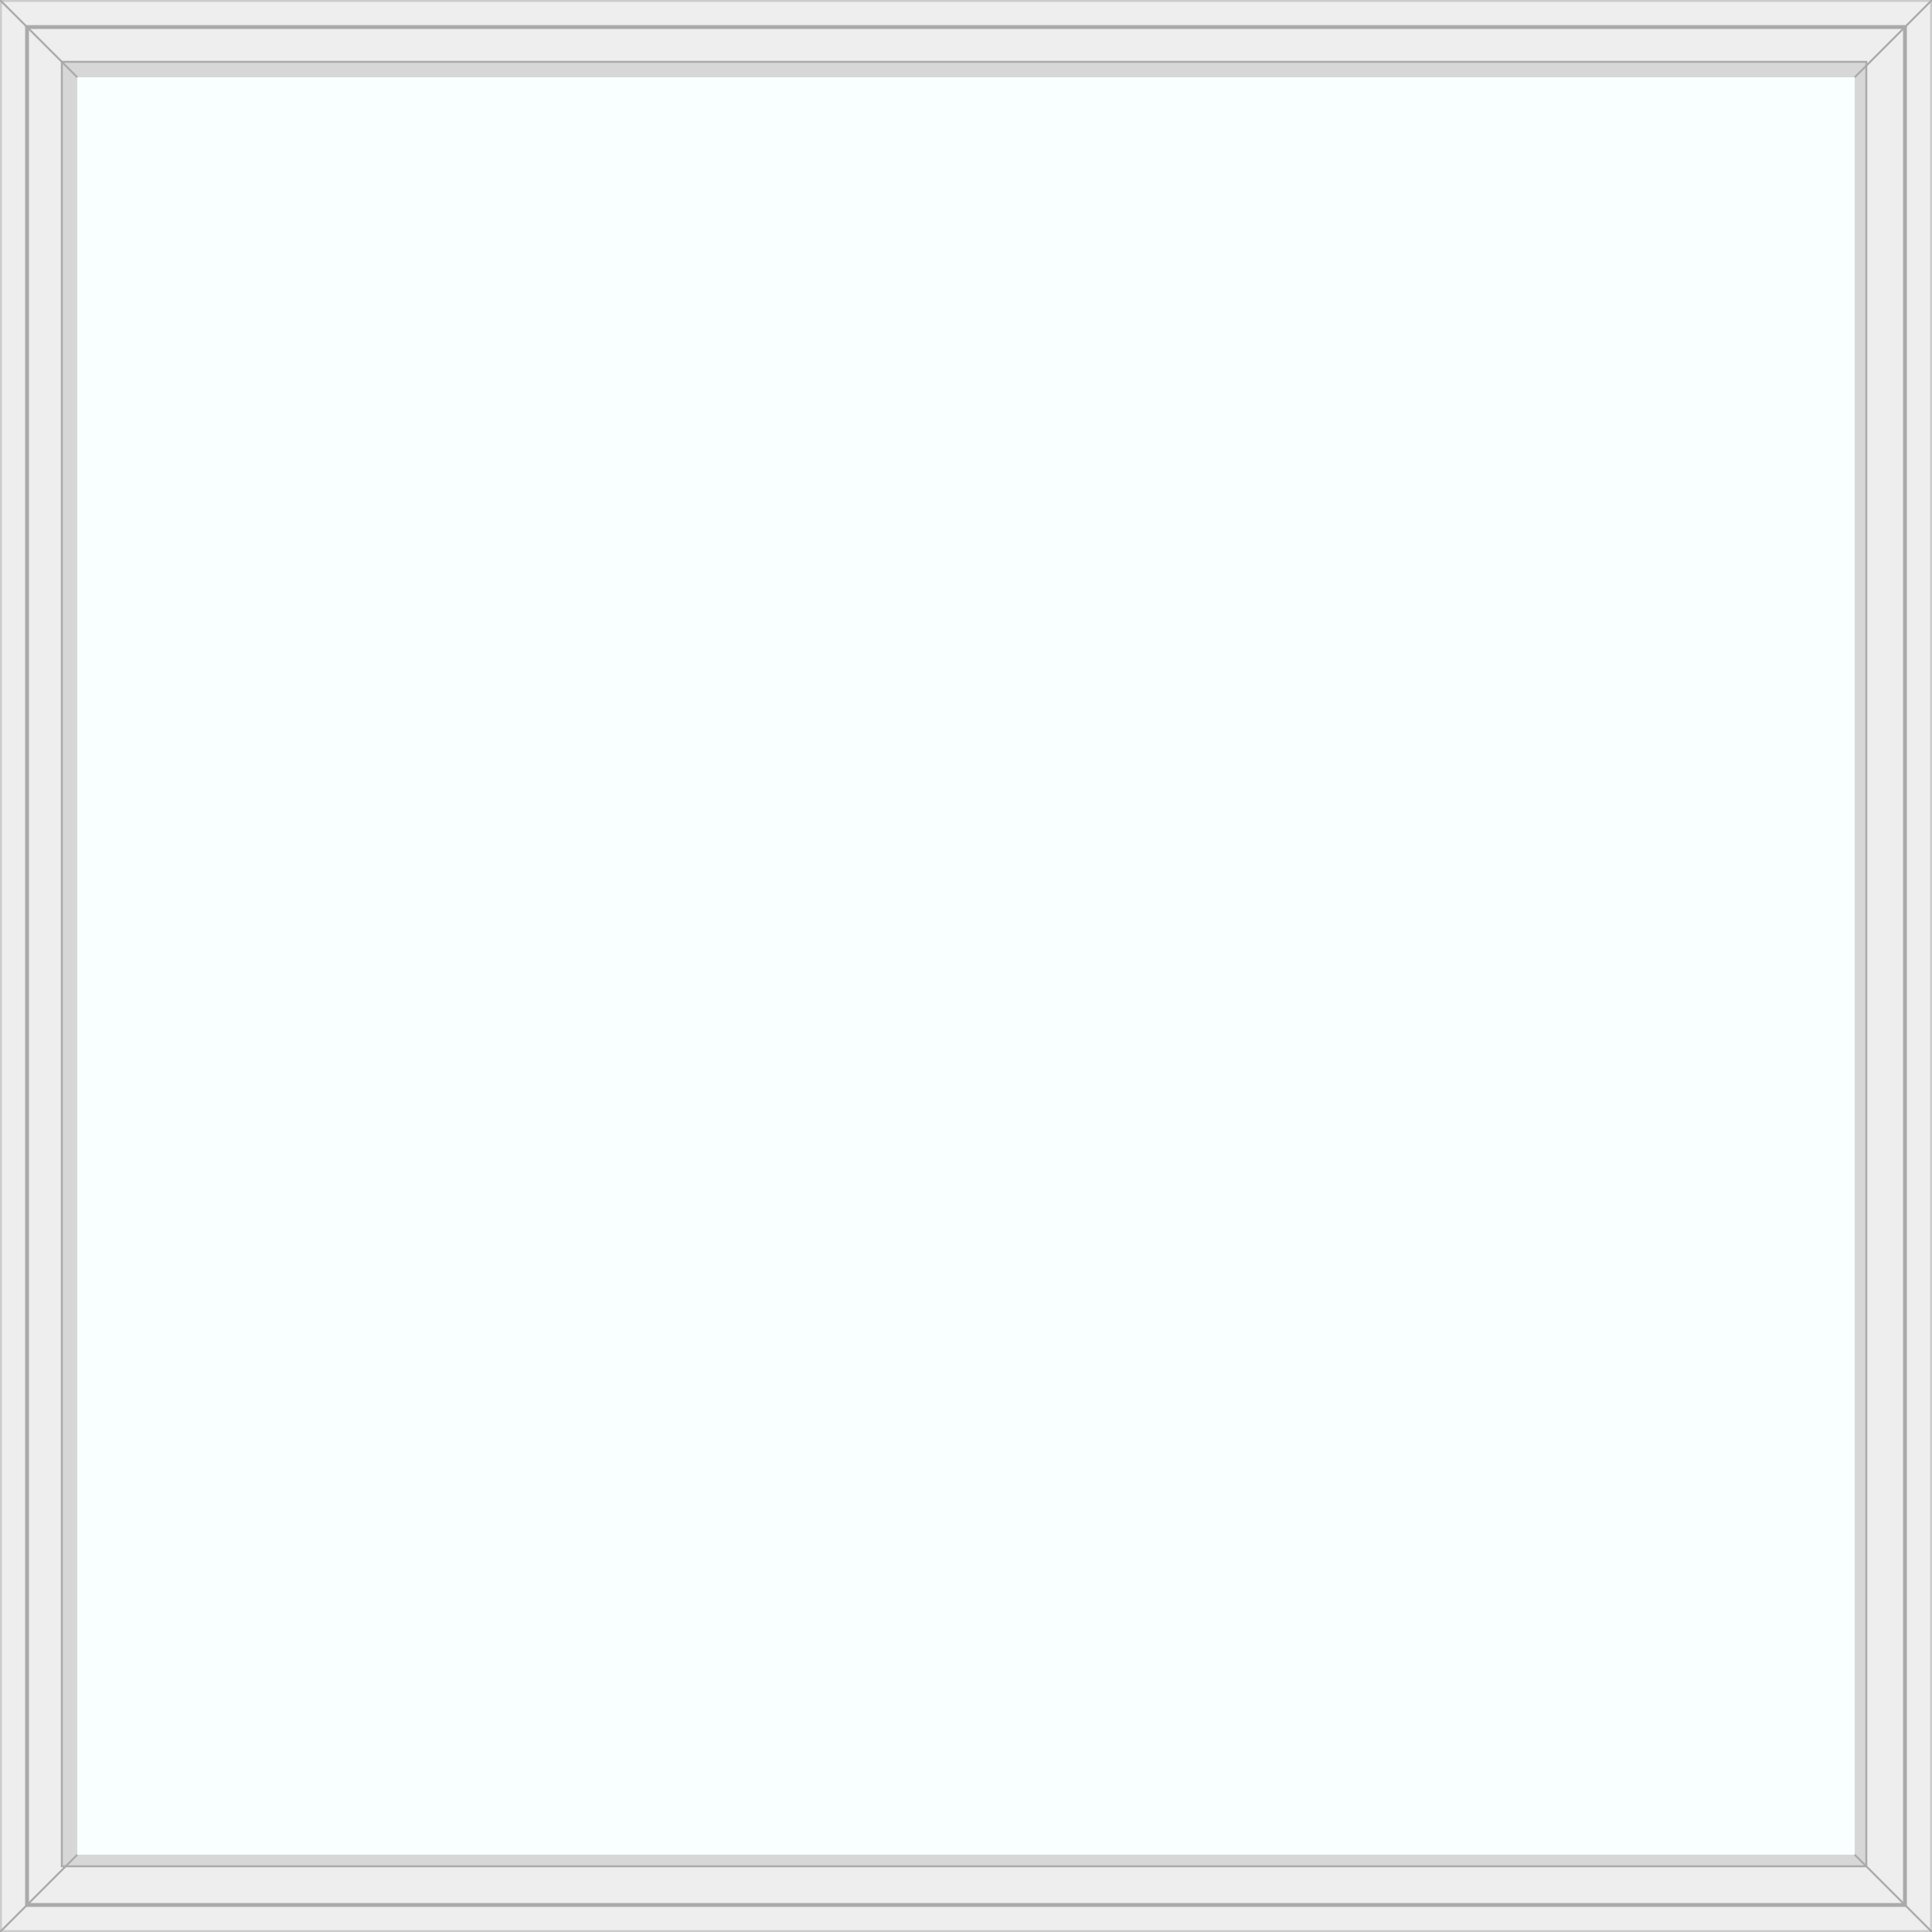
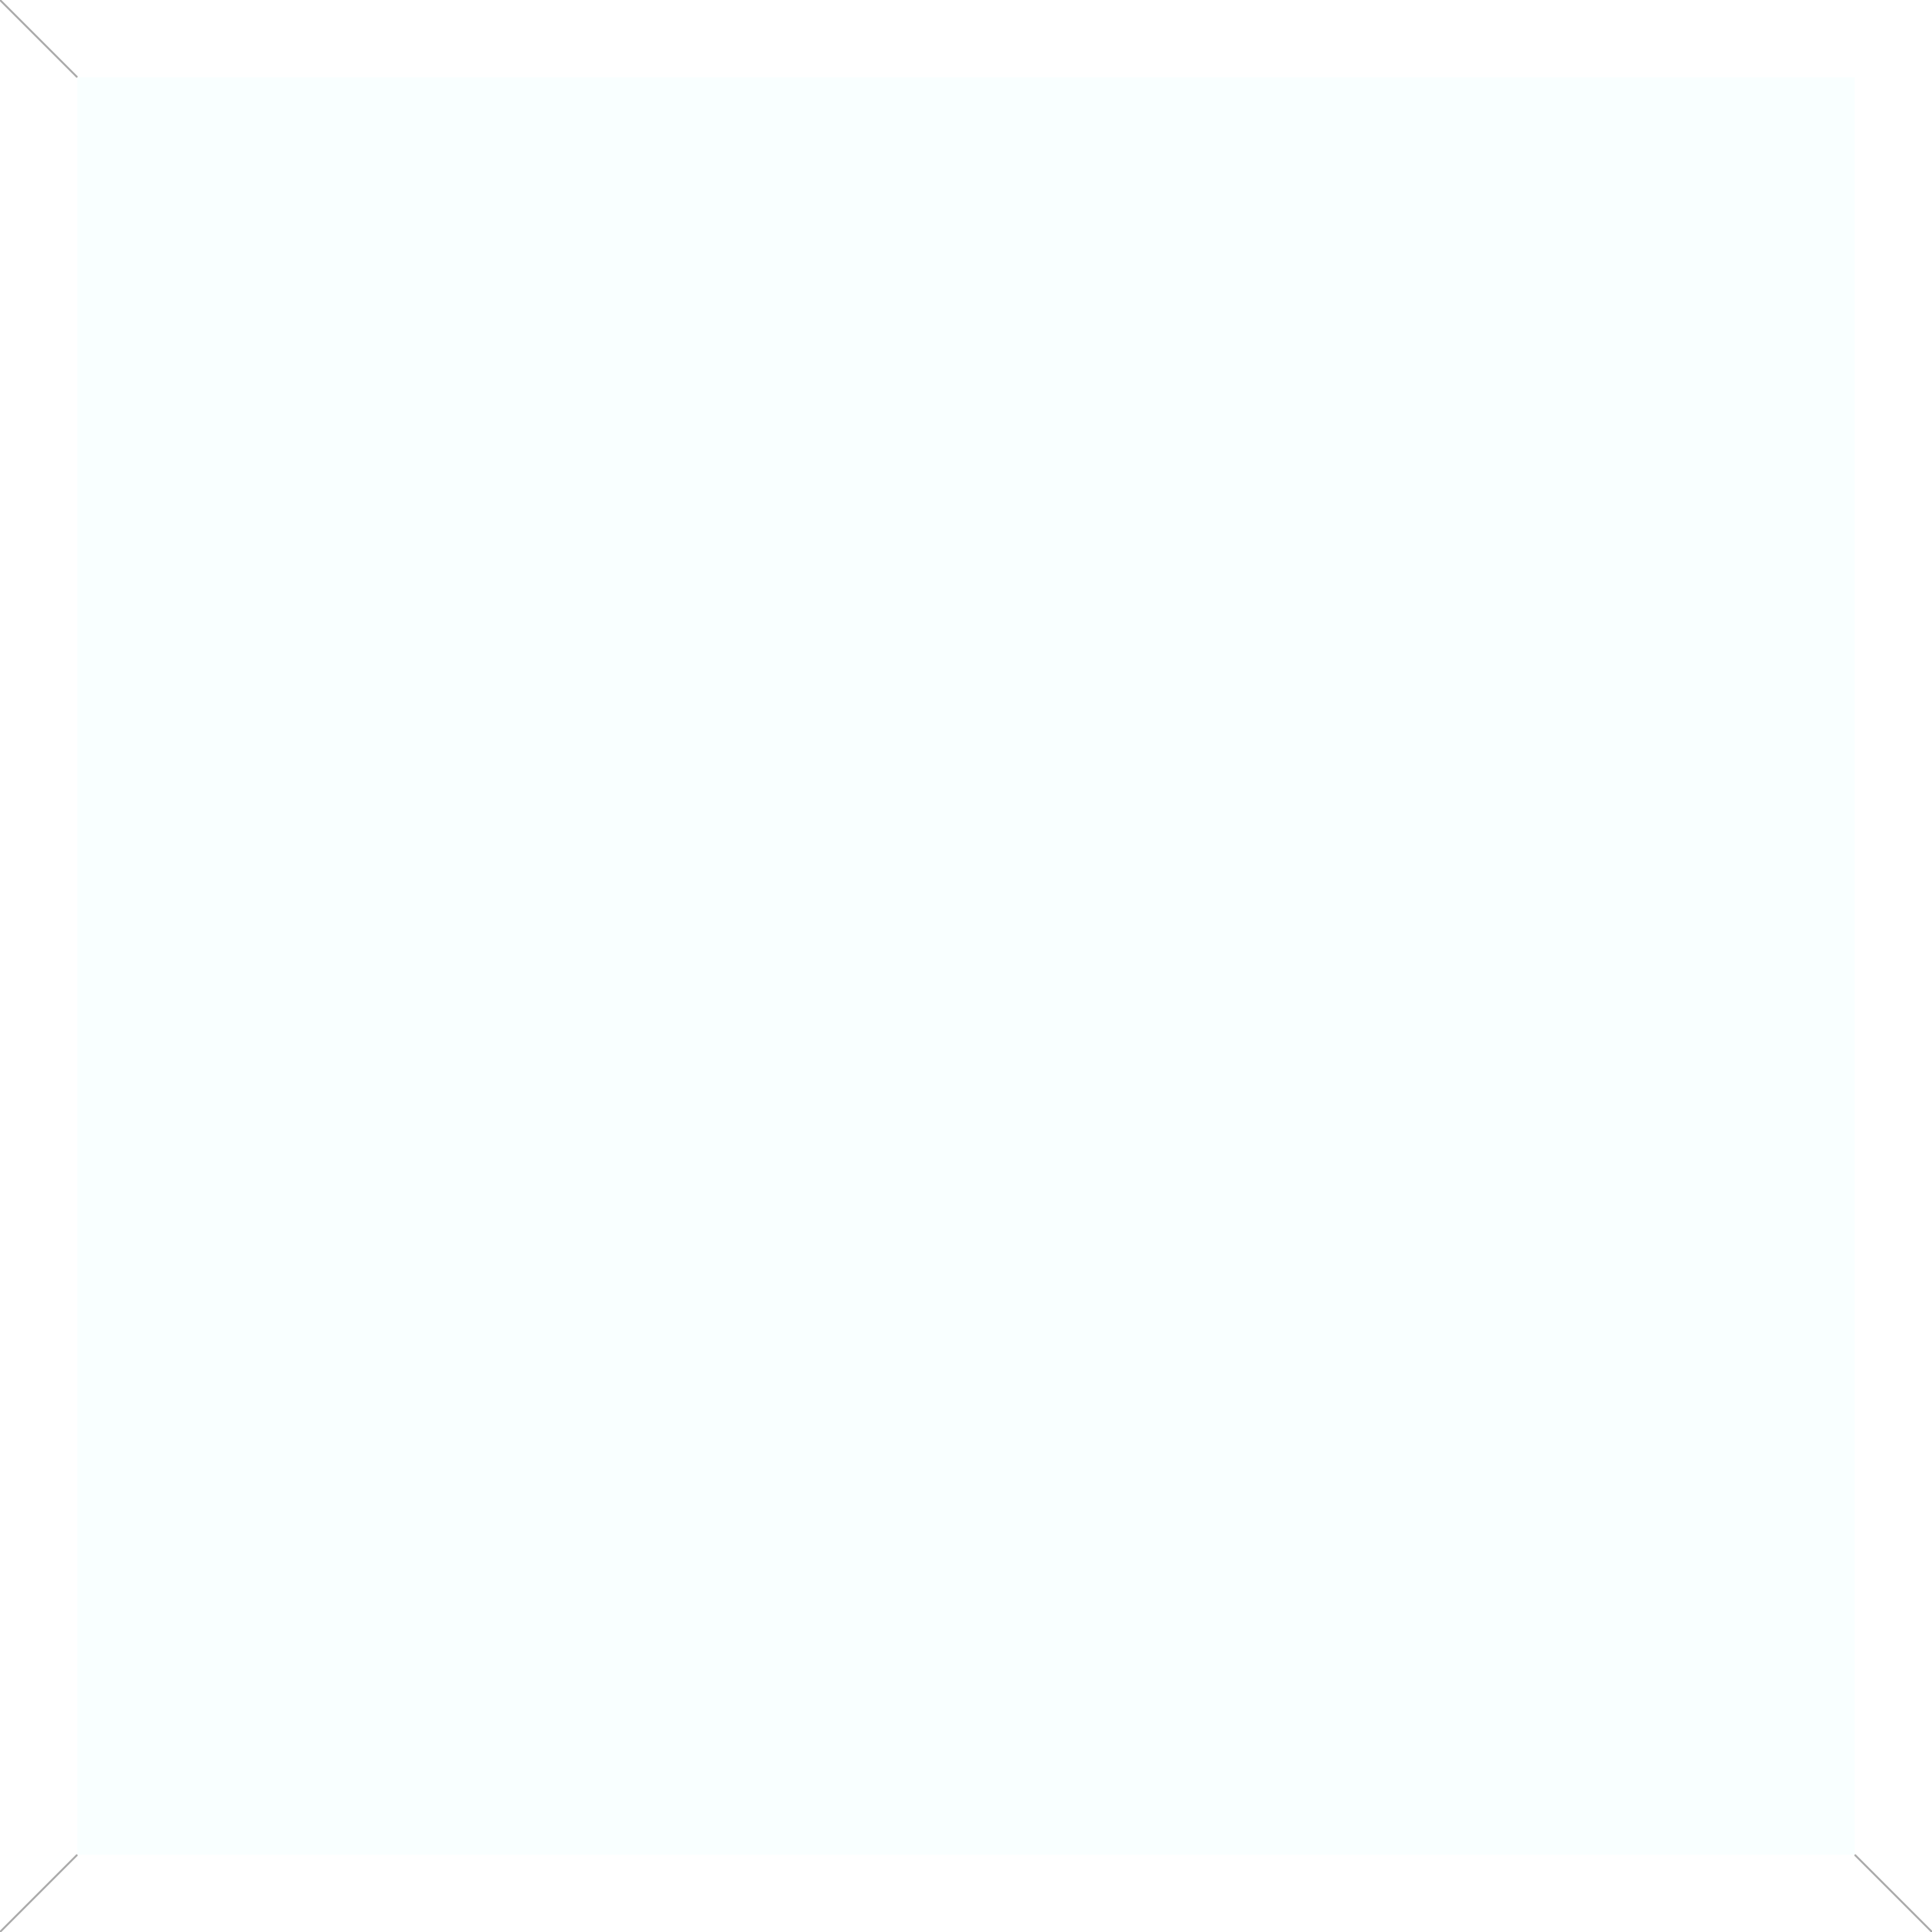
<svg xmlns="http://www.w3.org/2000/svg" version="1.1" x="0" y="0" viewBox="0 0 500 500" width="500" height="500" preserveAspectRatio="none" xml:space="preserve">
  <style type="text/css">
        .wincalc-product-glass{fill:#f9ffff}
        .wincalc-product-frame{fill:#eee;stroke:#ccc}
        .wincalc-product-frame-border-1{stroke:#aaa;stroke-width:1;fill:none;}
        .wincalc-product-frame-border-2{stroke:#aaa;stroke-width:0.5;fill:#000;fill-opacity:0.1}
        .wincalc-product-angles line {stroke: #aaa;stroke-width:0.5}
    </style>
  <g class="wincalc-product is-window-2 is-clean">
-     <path class="wincalc-product-frame" d="M0 0h500v500H0z" />
-     <path class="wincalc-product-frame-border-1" d="M7 7h486v486H7z" />
-     <path class="wincalc-product-frame-border-2" d="M16 16h467v467H16z" />
    <g class="wincalc-product-angles">
      <line x1="0" y1="0" x2="20" y2="20" />
      <line x1="0" y1="500" x2="20" y2="480" />
-       <line x1="500" y1="0" x2="480" y2="20" />
      <line x1="500" y1="500" x2="480" y2="480" />
    </g>
    <path class="wincalc-product-glass" d="M20 20h460v460H20z" />
  </g>
</svg>